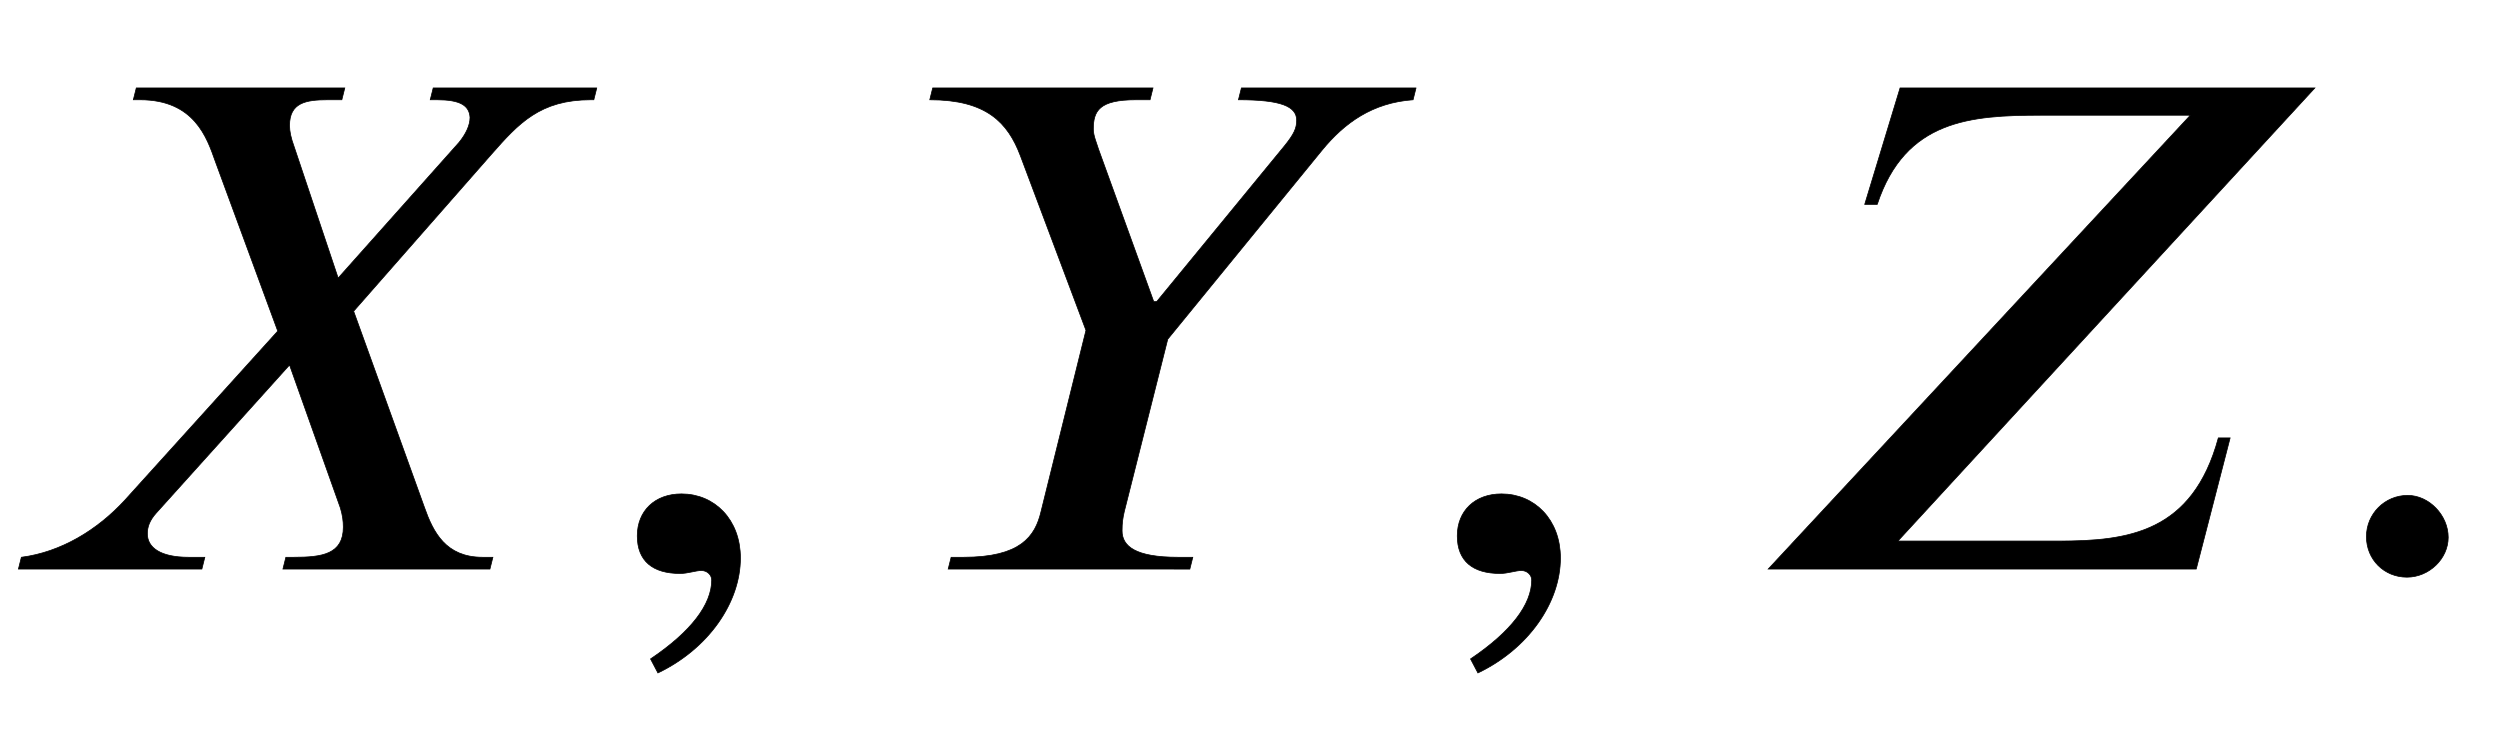
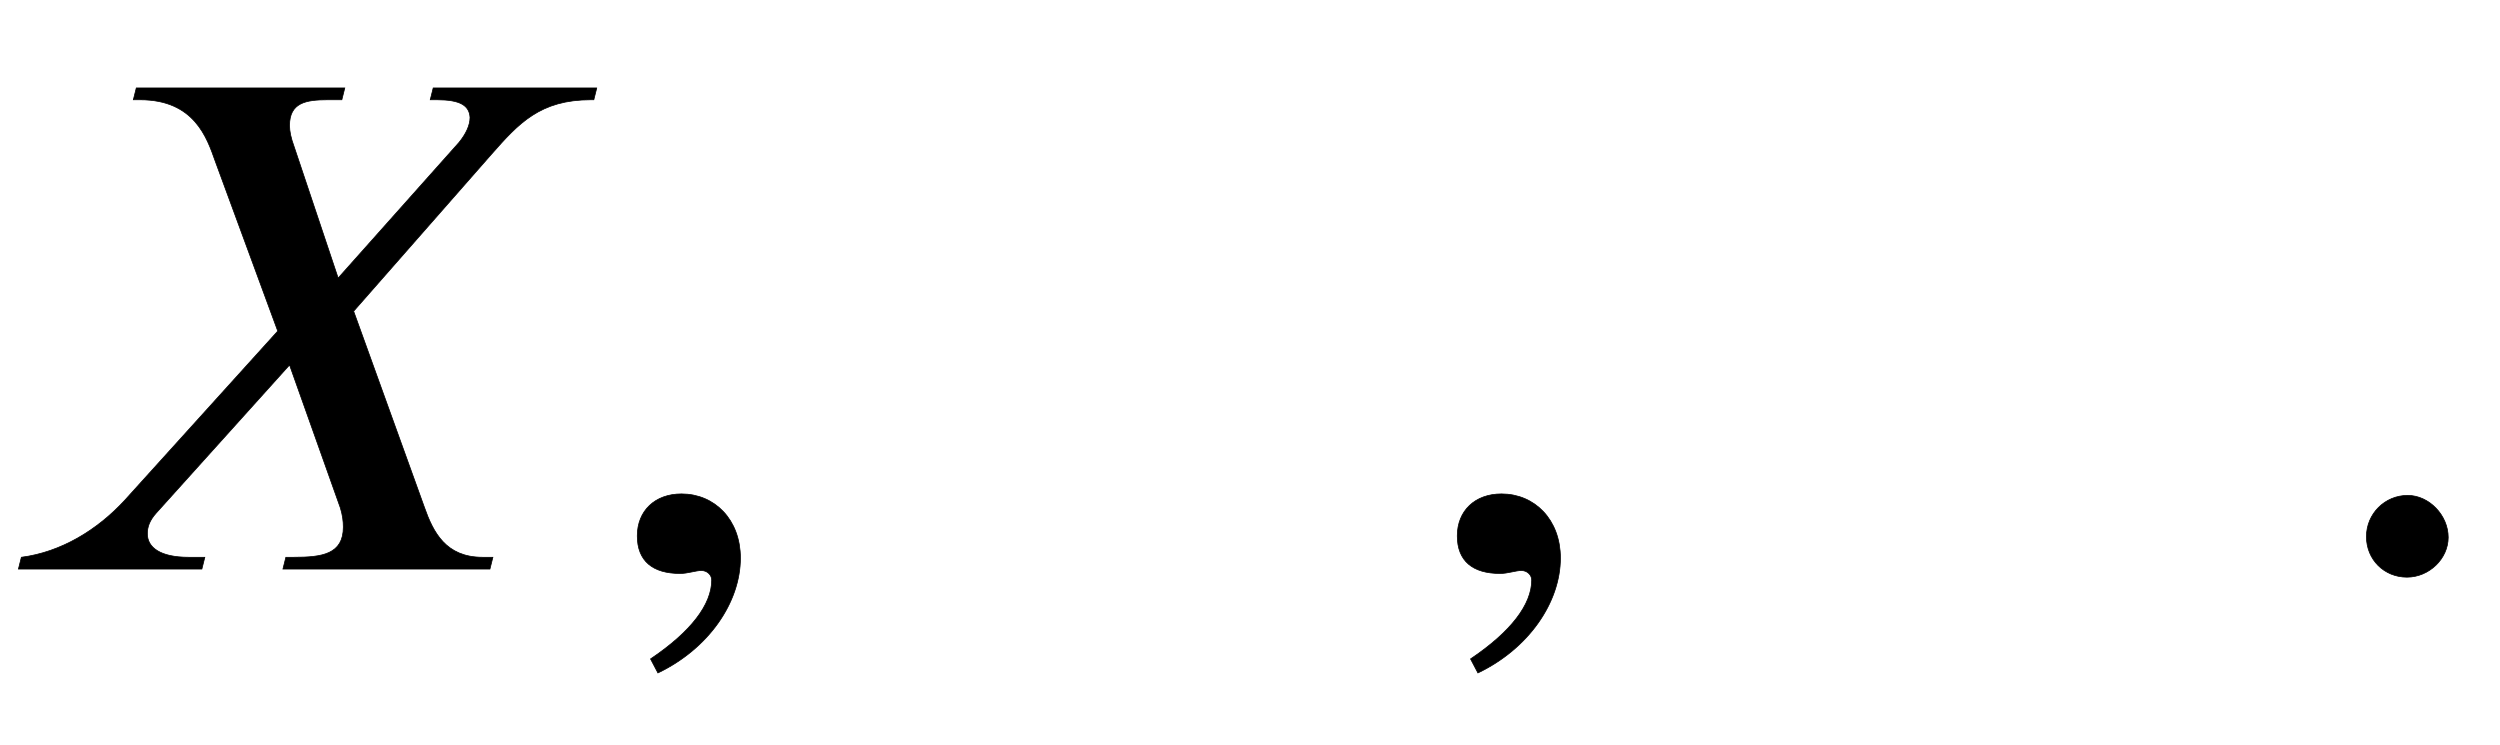
<svg xmlns="http://www.w3.org/2000/svg" xmlns:xlink="http://www.w3.org/1999/xlink" data-style="vertical-align:-.555ex" width="7.881ex" height="2.349ex" aria-labelledby="MathJax-SVG-1-Title" viewBox="0 -772.4 3393.3 1011.4">
  <defs aria-hidden="true">
    <path id="a" stroke-width="1" d="M810 653l-4-16h-4c-69 0-98-32-135-74L480 350l96-266c12-34 29-68 79-68h14l-4-16H384l4 16h11c38 0 67 4 67 41 0 8-1 16-4 26l-69 194L212 76c-9-10-12-19-12-28 0-19 18-32 56-32h22l-4-16H25l4 16c54 7 103 37 140 77l208 230-85 231c-11 31-28 83-102 83h-9l4 16h283l-4-16h-19c-30 0-52-4-52-35 0-8 2-17 6-28l60-179 164 184c9 11 15 23 15 34-1 16-13 24-45 24h-9l4 16h222z" />
    <path id="b" stroke-width="1" d="M83-141l-10 19c55 37 83 74 83 107 0 7-6 13-14 13s-18-4-29-4C76-6 55 11 55 45s24 57 60 57c45 0 80-35 80-87 0-60-43-123-112-156z" />
-     <path id="c" stroke-width="1" d="M695 653l-4-16c-55-4-93-31-124-69L358 312 299 78c-2-9-3-15-3-26 0-21 18-36 76-36h20l-4-16H60l4 16h17c77 0 97 28 105 62l61 246-89 237c-17 45-46 76-123 76l4 16h299l-4-16h-19c-50 0-58-15-58-40 0-9 5-20 7-27l75-207h4l174 212c12 15 16 23 16 34 0 19-21 28-79 28l4 16h237z" />
-     <path id="d" stroke-width="1" d="M802 653L236 38h218c94 0 182 11 217 140h16L641 0H60l573 616H431c-96 0-185-6-223-121h-17l48 158h563z" />
    <path id="e" stroke-width="1" d="M181 43c0-29-26-54-56-54-31 0-55 24-55 55s25 56 56 56c29 0 55-27 55-57z" />
  </defs>
  <g fill="currentColor" stroke="currentColor" stroke-width="0" aria-hidden="true" transform="scale(1 -1)">
    <use xlink:href="#a" />
    <use x="810" xlink:href="#b" />
    <use x="1227" xlink:href="#c" />
    <use x="1923" xlink:href="#b" />
    <use x="2340" xlink:href="#d" />
    <use x="3142" xlink:href="#e" />
  </g>
</svg>